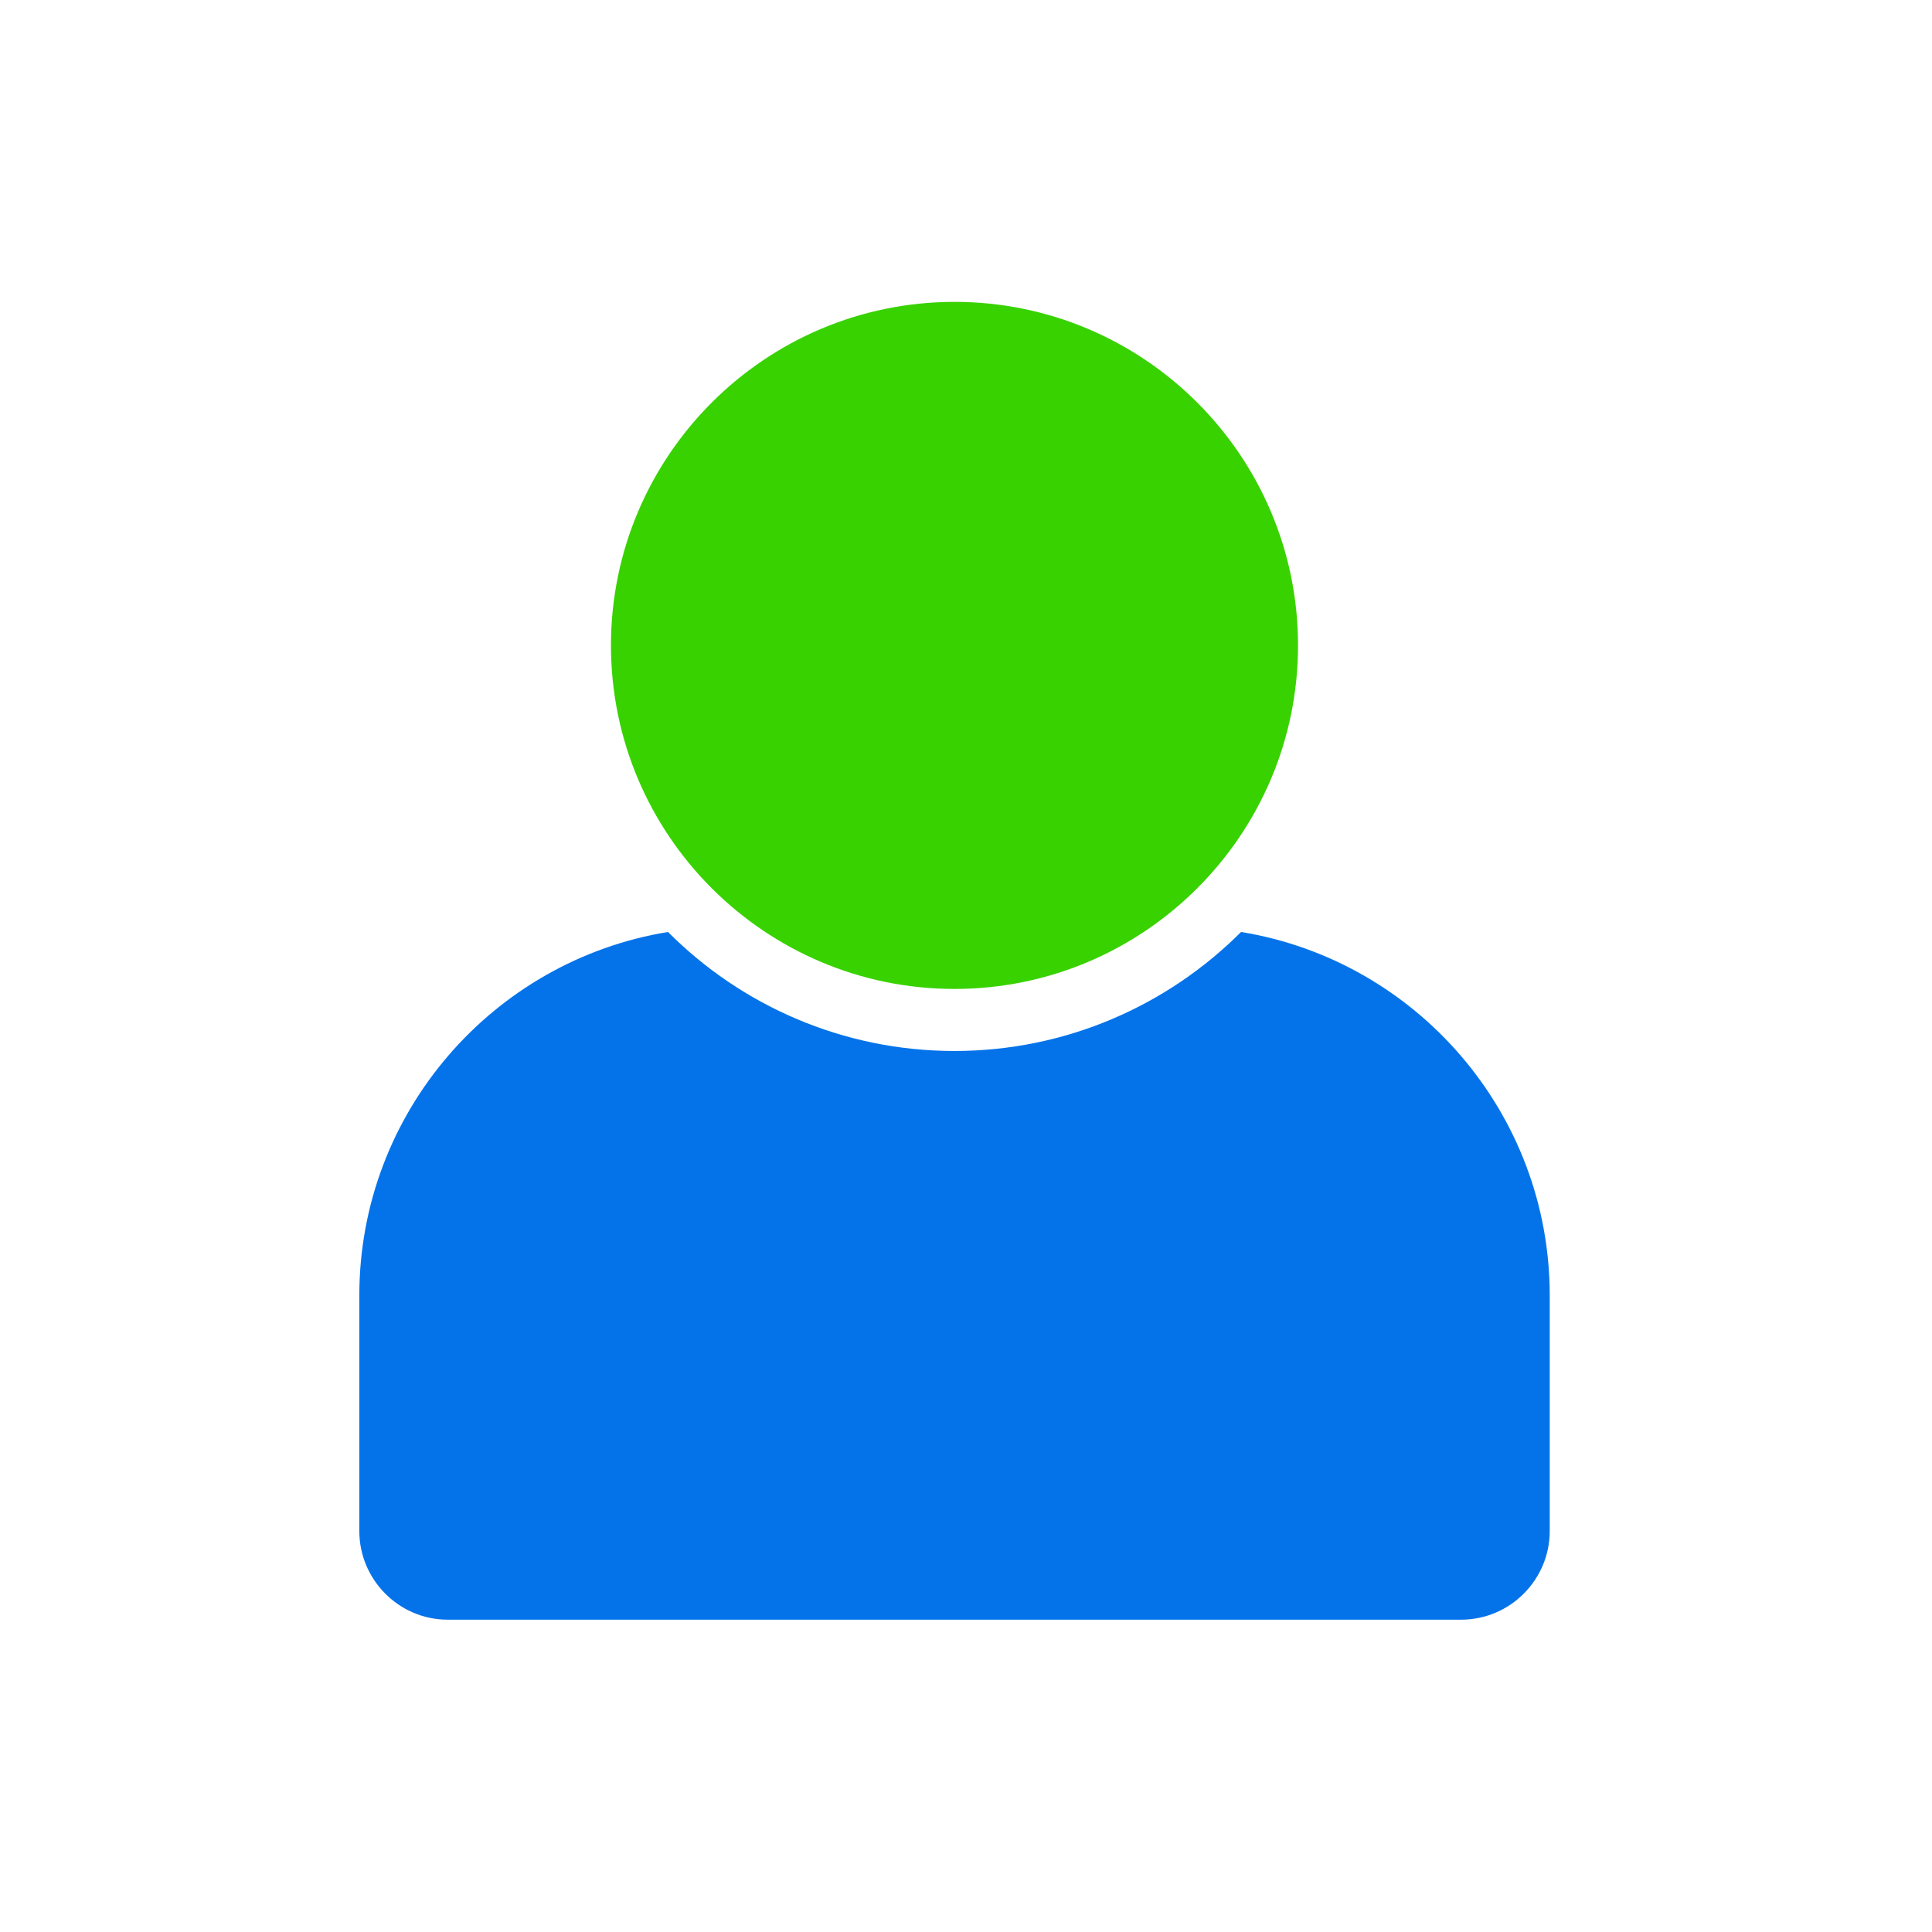
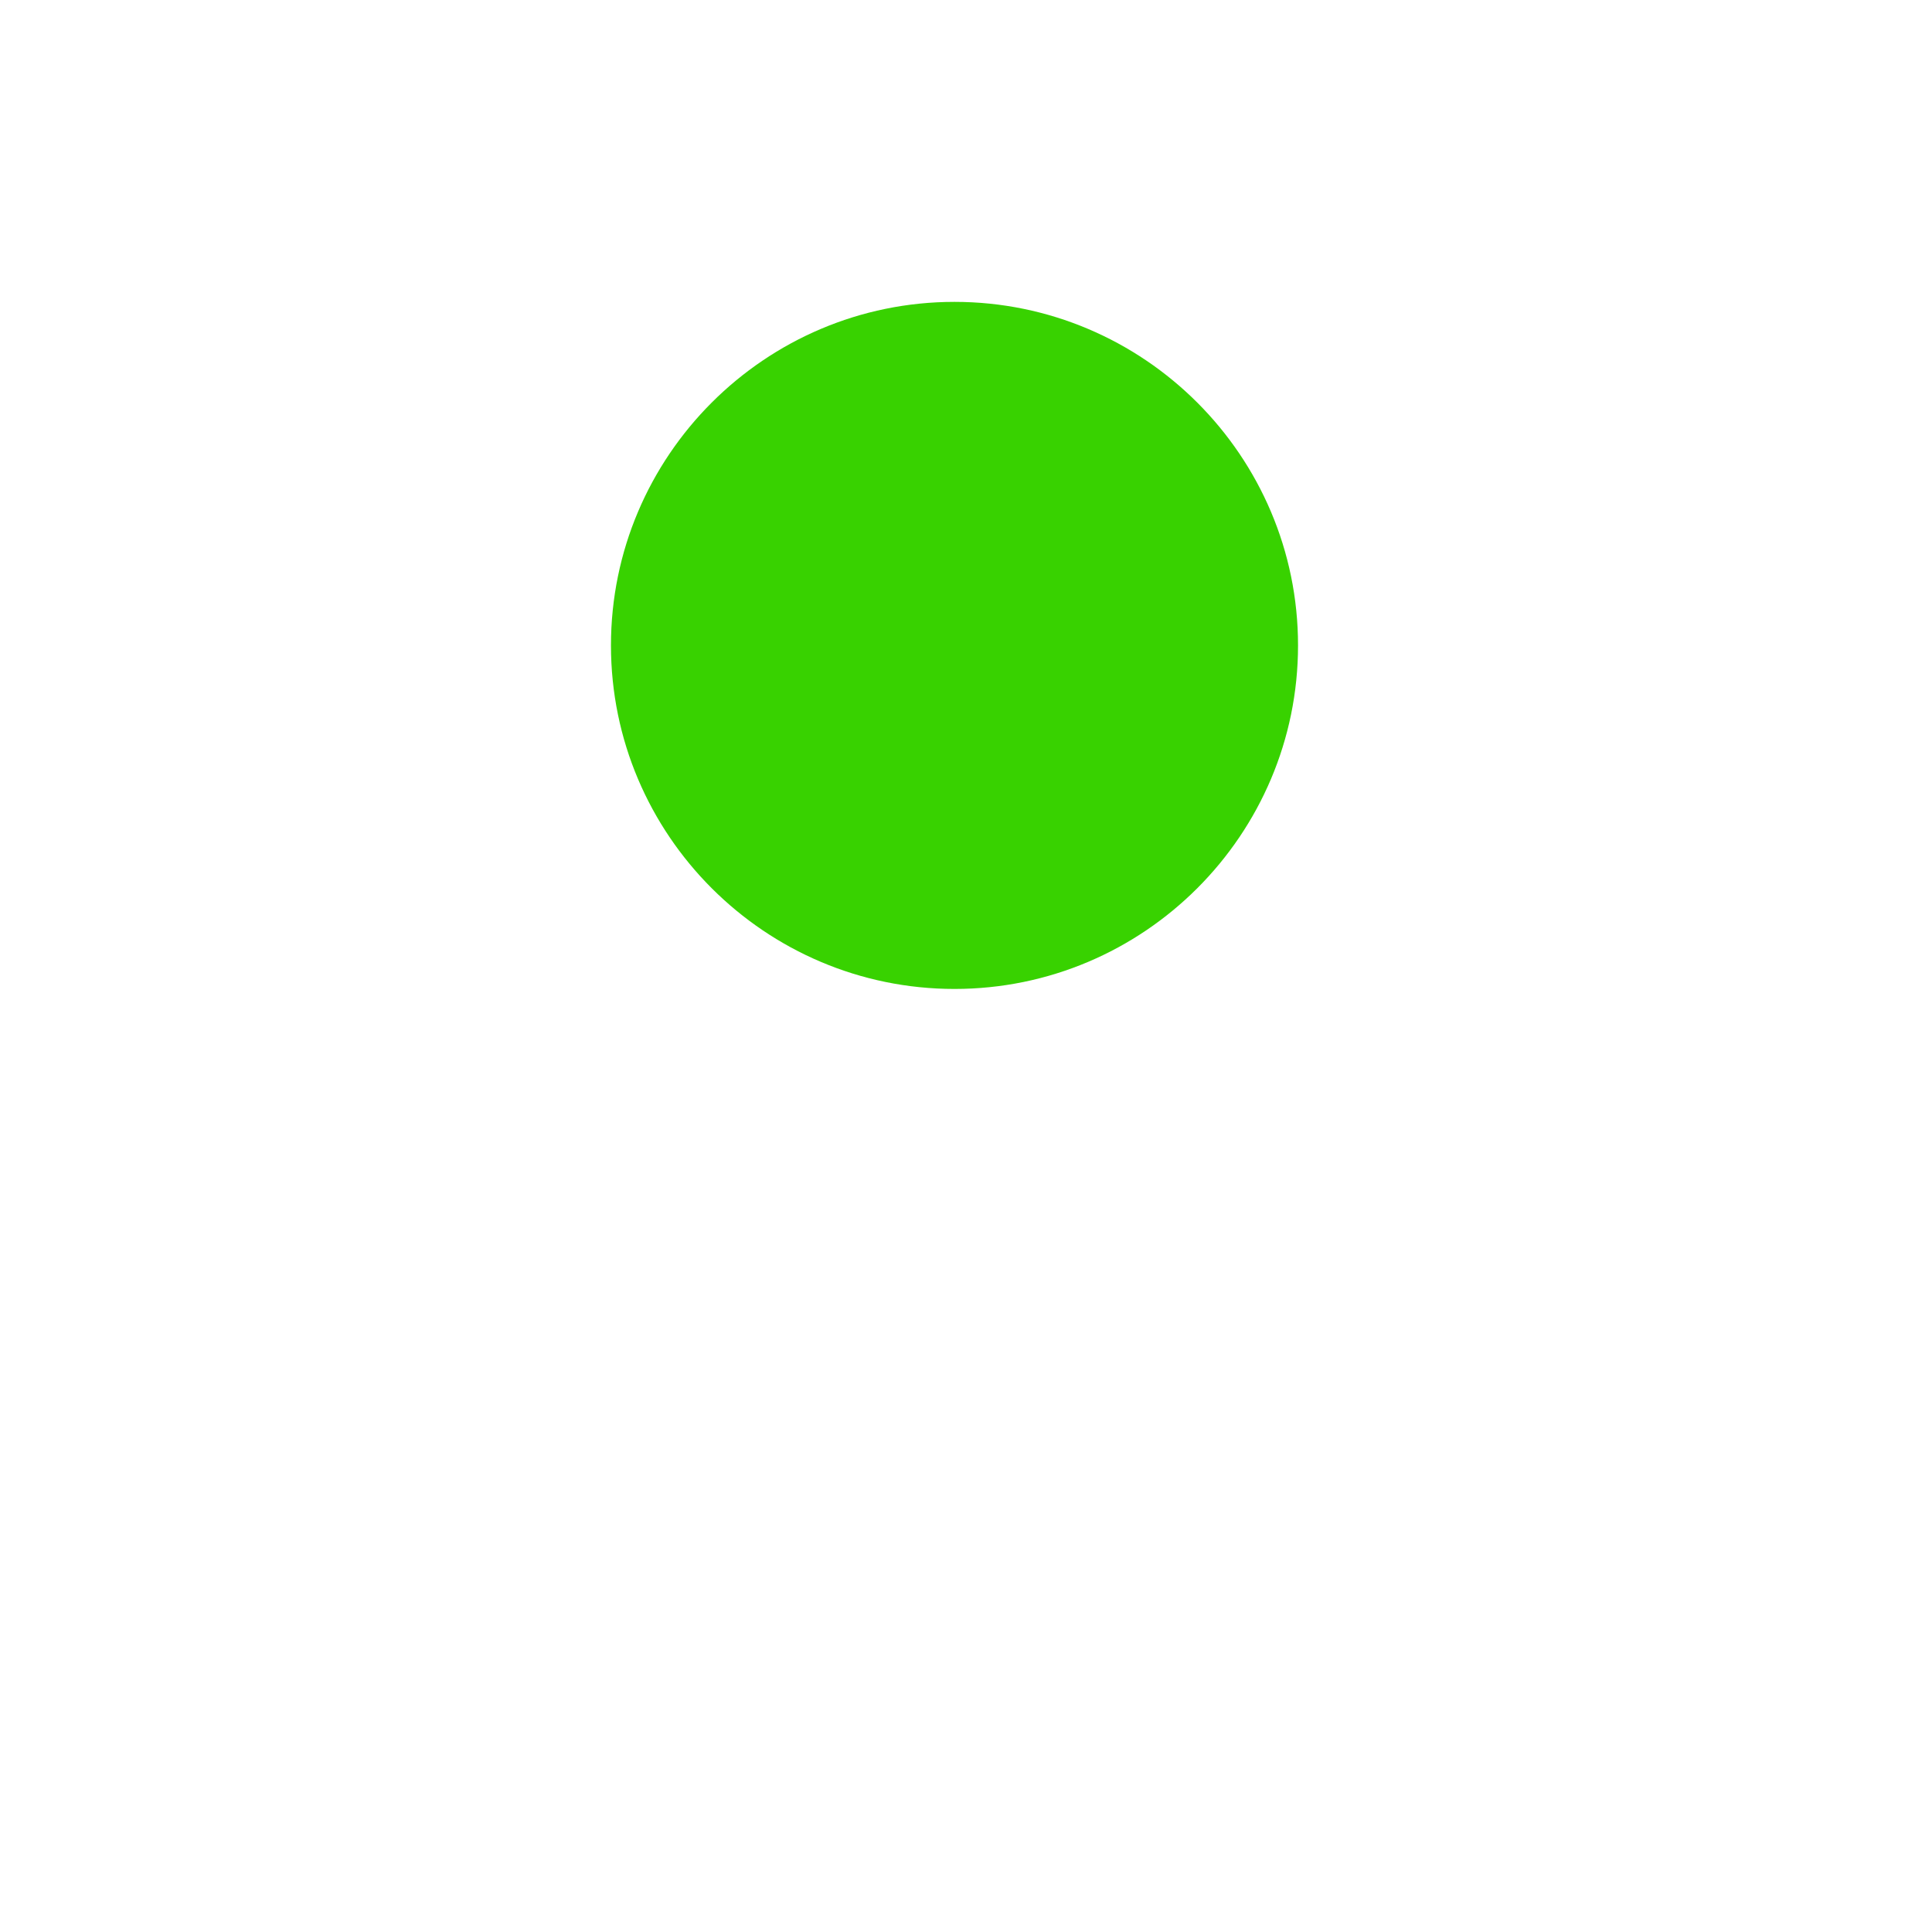
<svg xmlns="http://www.w3.org/2000/svg" width="64" height="64" viewBox="0 0 64 64" fill="none">
-   <path d="M14.829 53.654H48.401C50.023 53.654 51.337 52.33 51.337 50.718V42.915C51.337 36.858 46.902 31.817 41.112 30.873C38.679 33.306 35.322 34.815 31.615 34.815C27.919 34.815 24.552 33.306 22.129 30.873C16.338 31.817 11.903 36.858 11.903 42.915V50.718C11.903 52.33 13.217 53.654 14.829 53.654Z" fill="#0473EA" />
  <path d="M31.619 32.76C37.894 32.76 42.999 27.655 42.999 21.38C42.999 15.105 37.894 10 31.619 10C25.344 10 20.239 15.105 20.239 21.38C20.239 27.655 25.344 32.76 31.619 32.76Z" fill="#38D200" />
</svg>